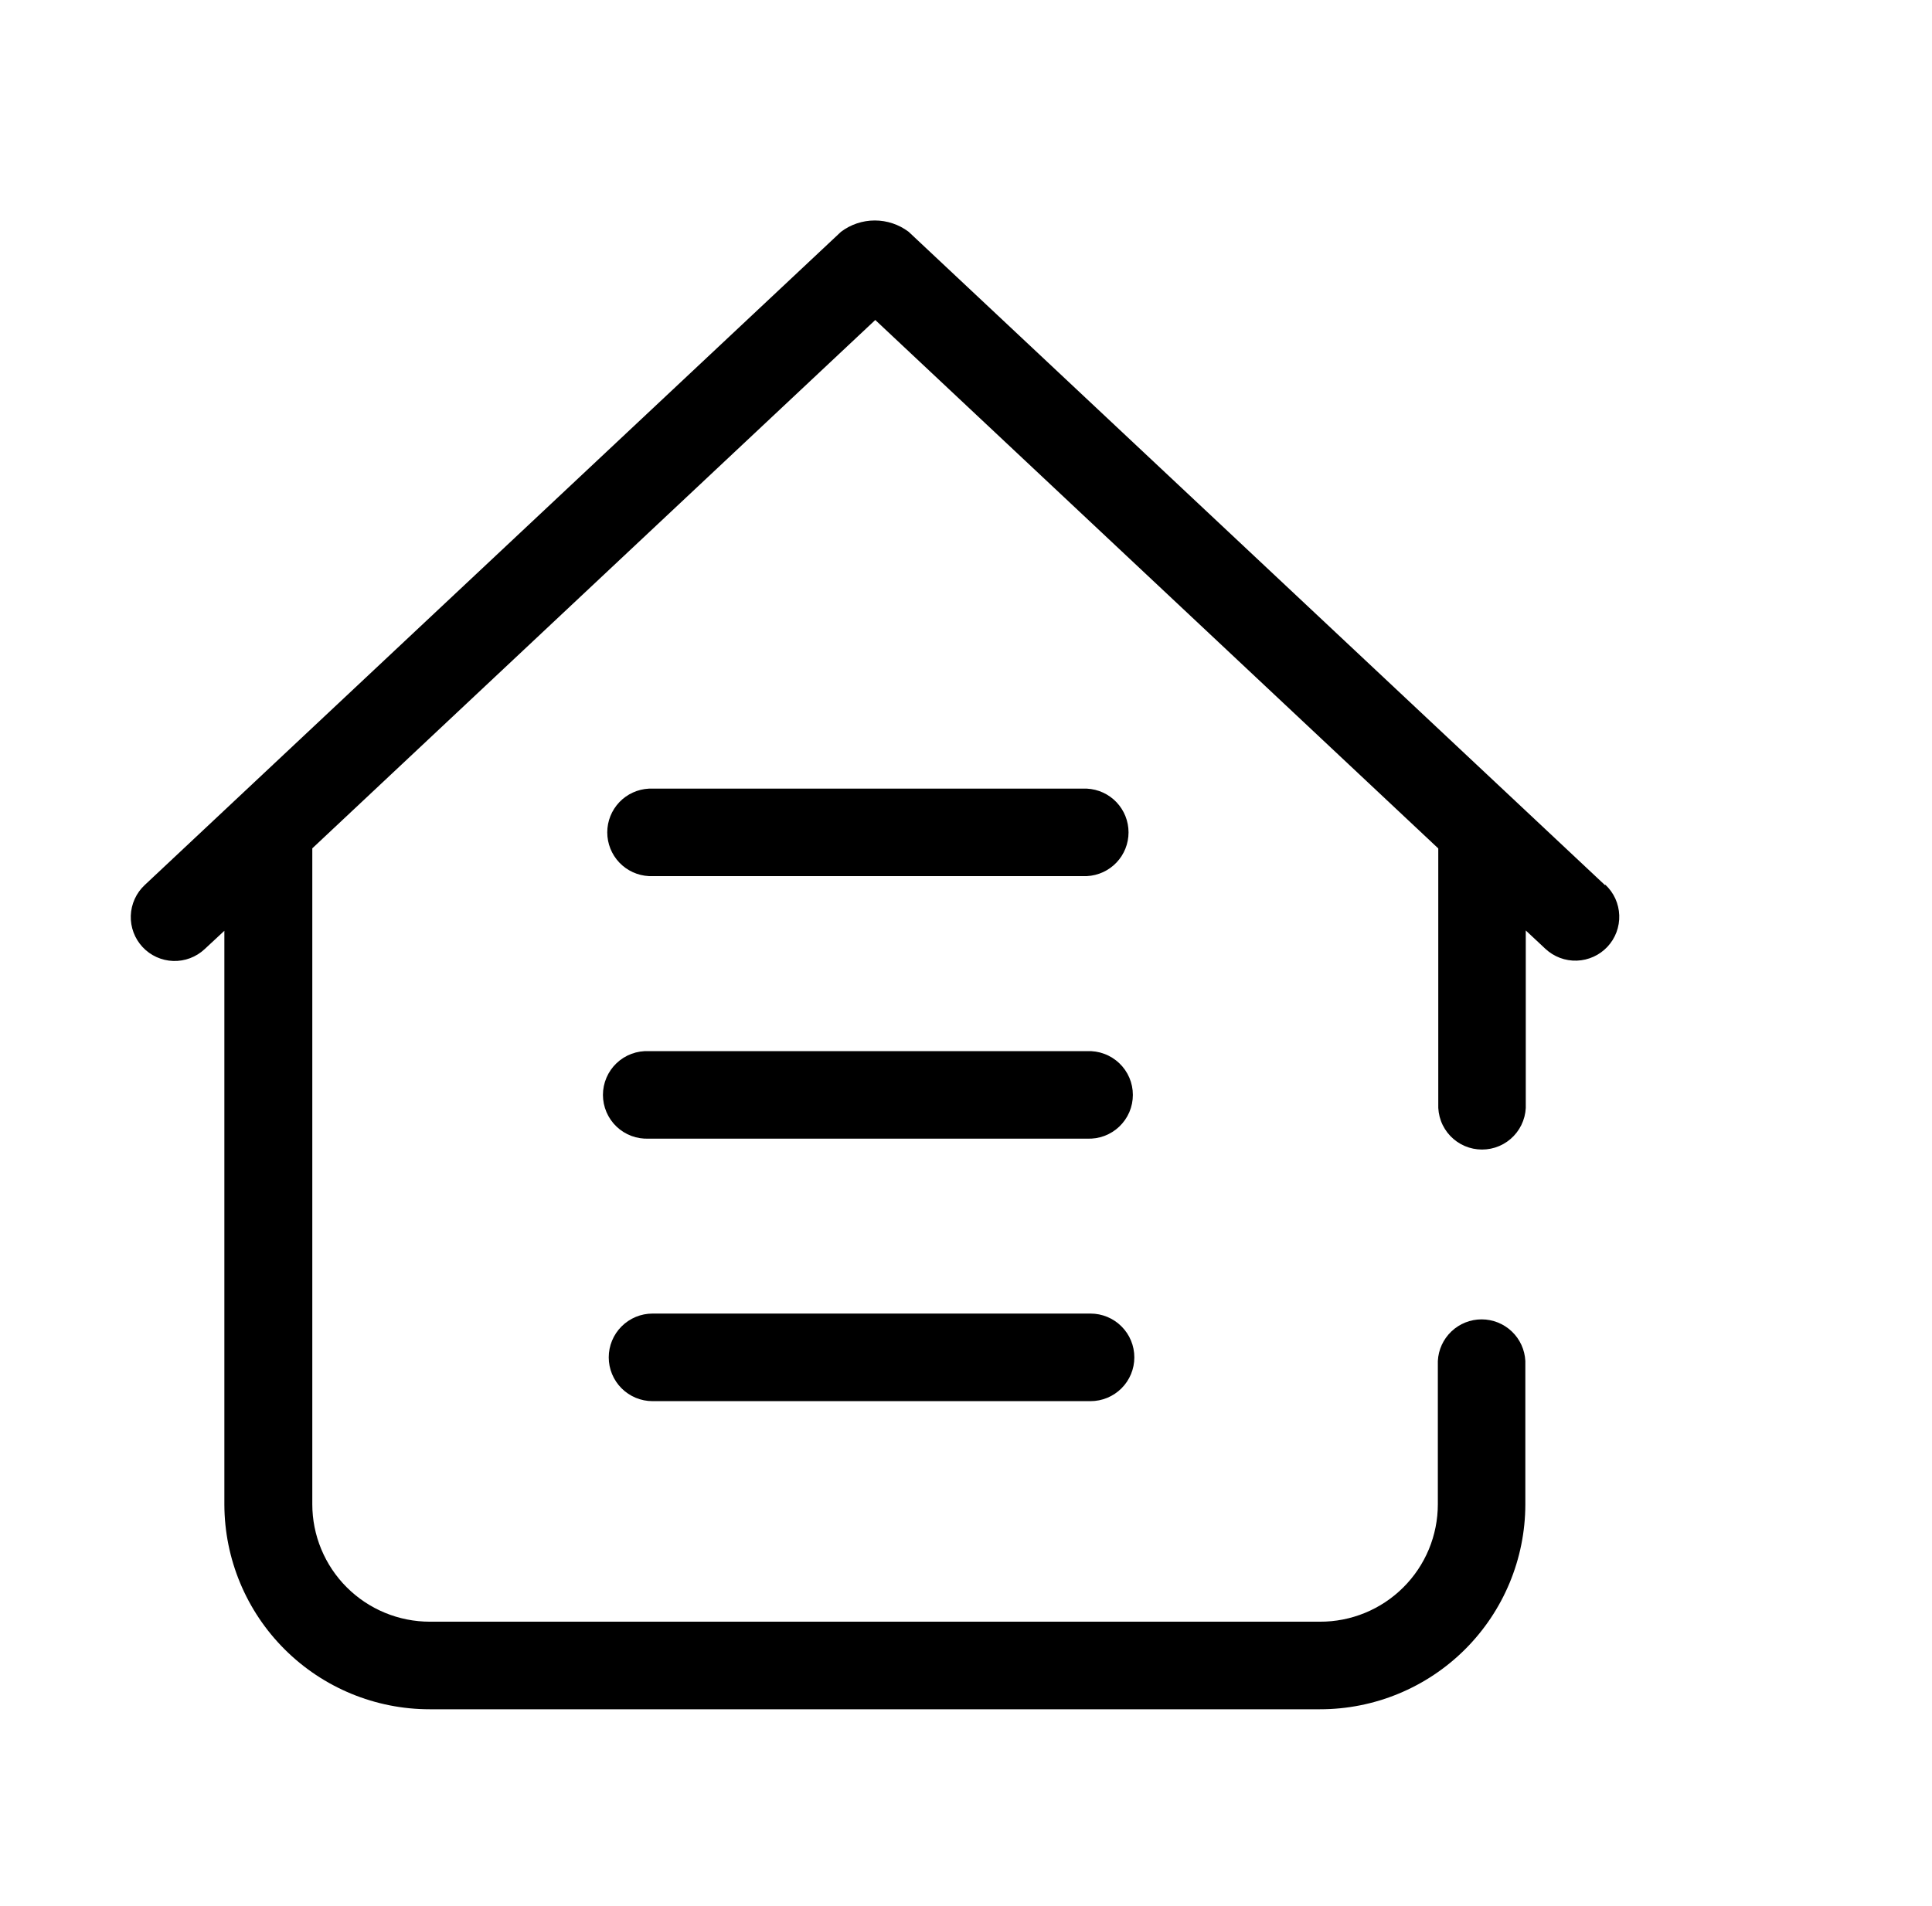
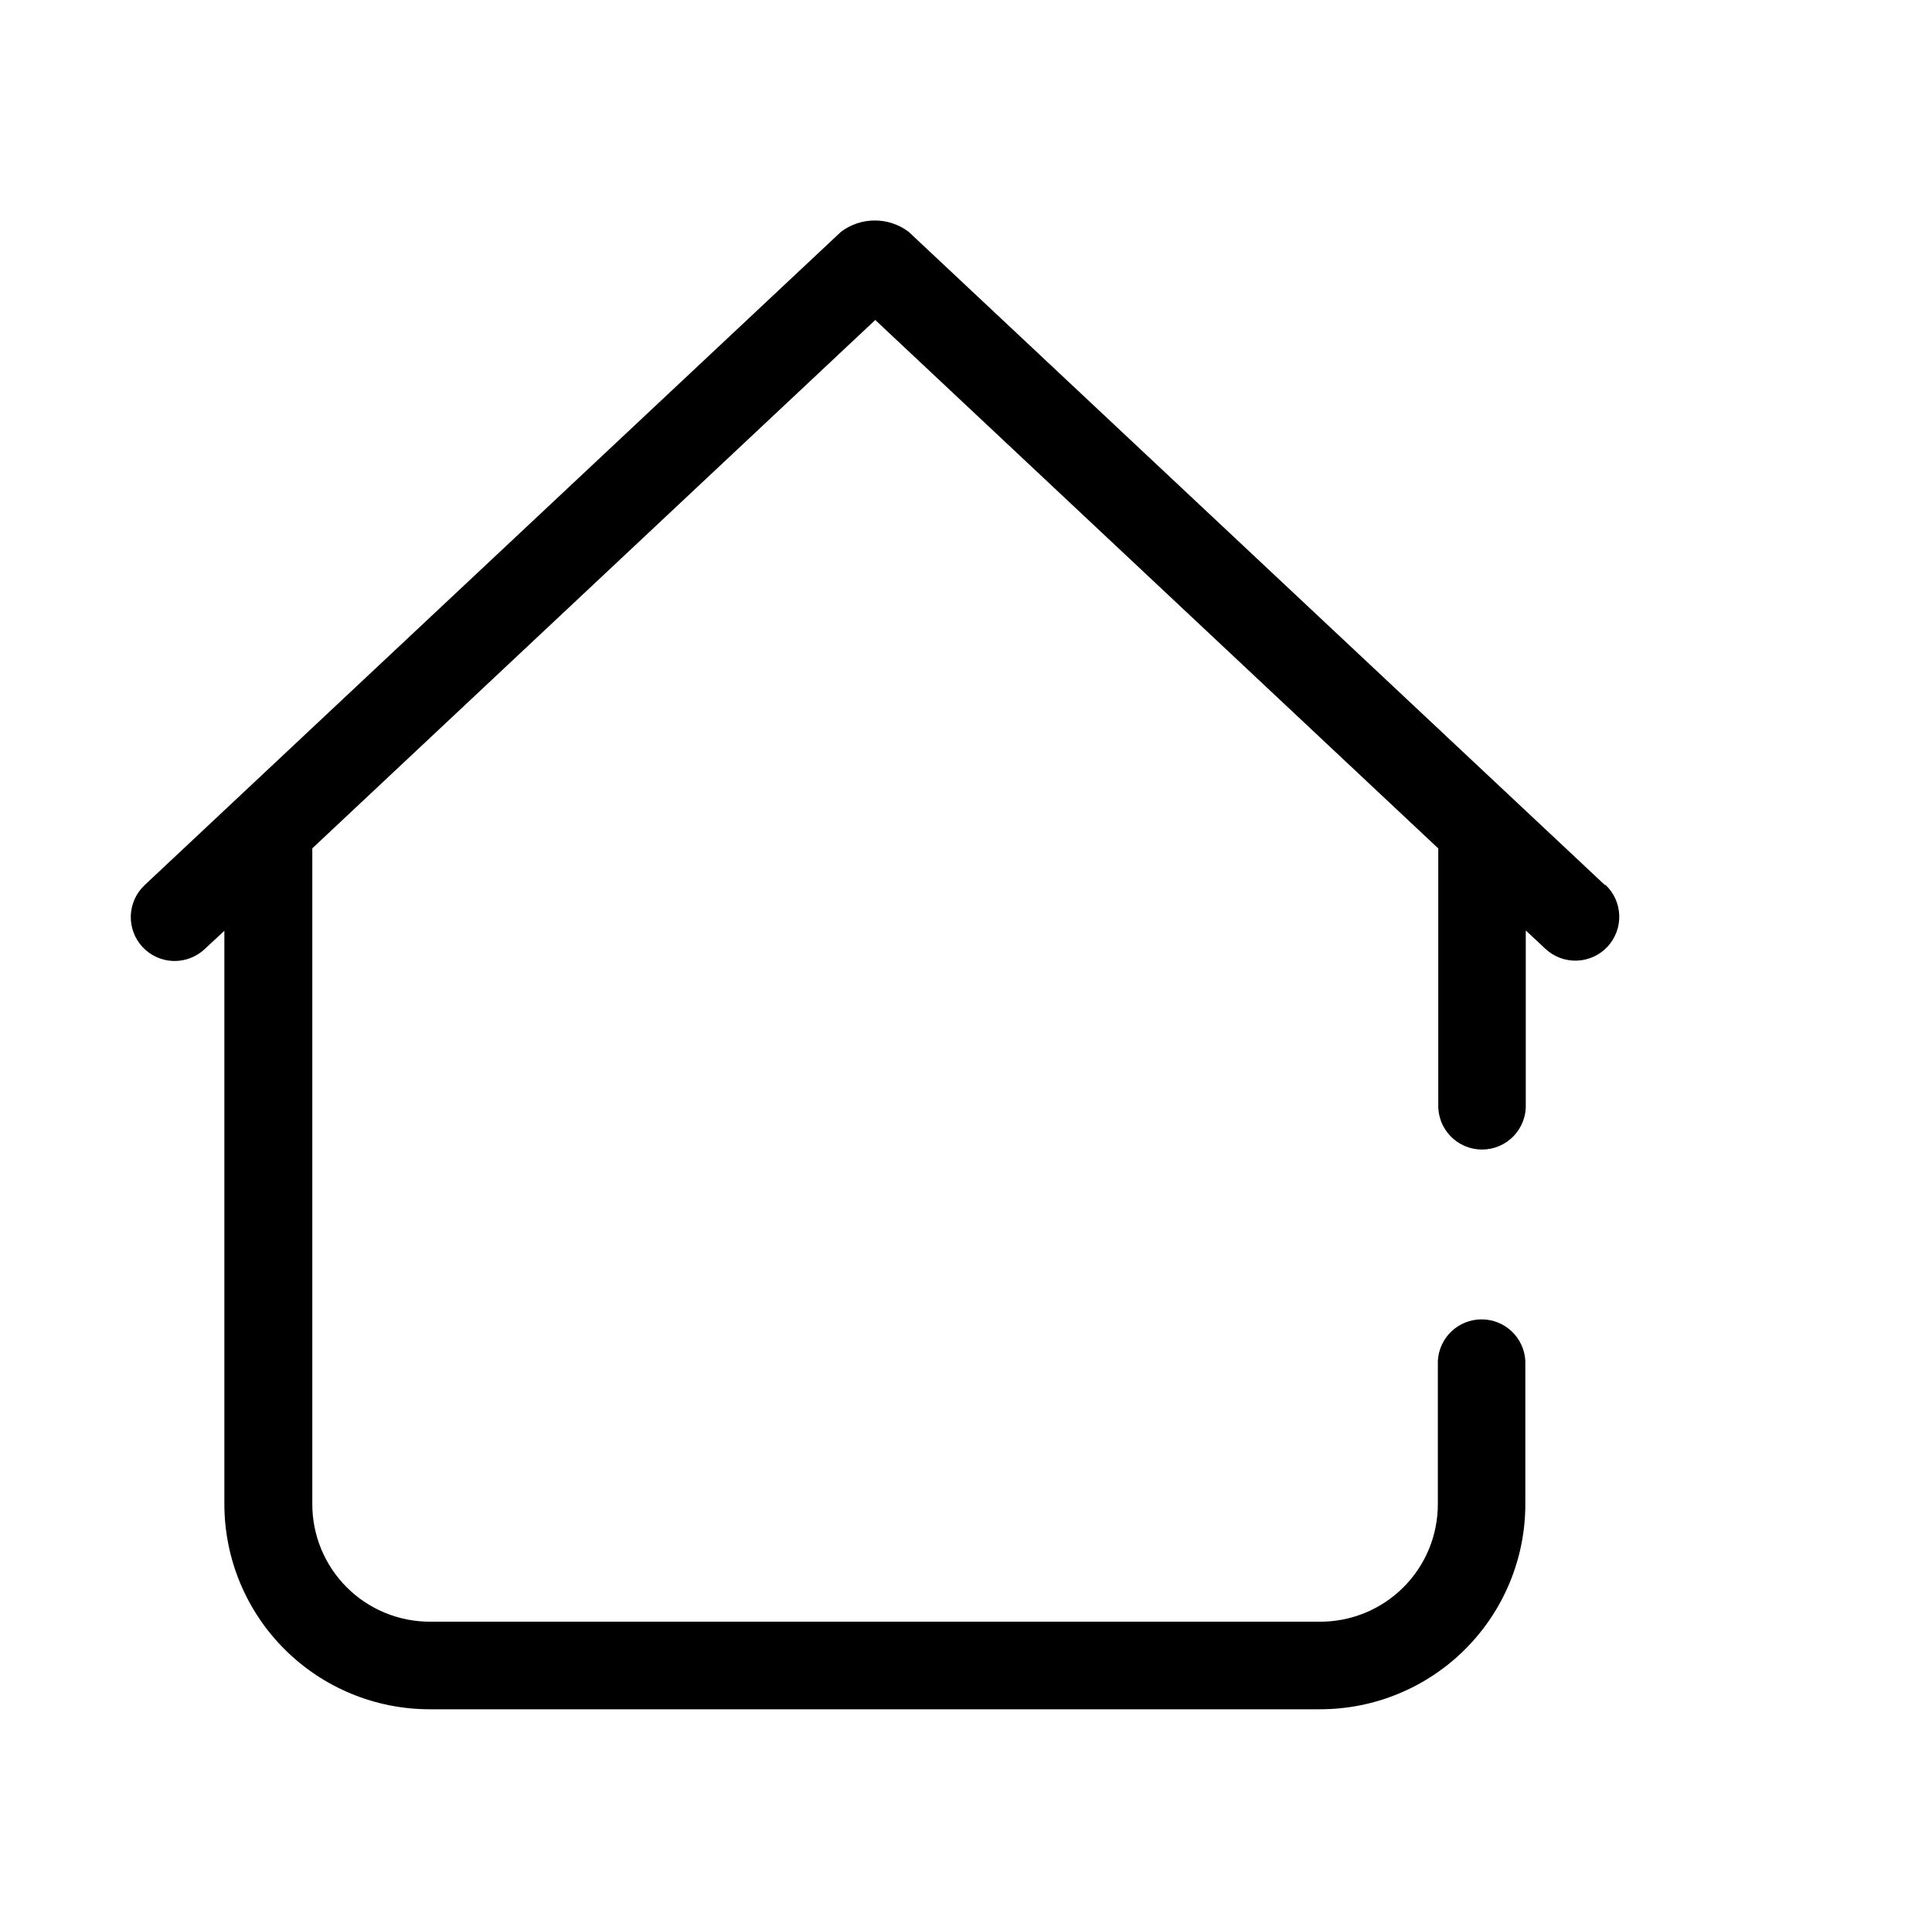
<svg xmlns="http://www.w3.org/2000/svg" width="76" height="75" viewBox="0 0 76 75" fill="none">
-   <path d="M25.526 34.473H42.756C43.198 34.451 43.614 34.26 43.919 33.94C44.224 33.62 44.394 33.194 44.394 32.752C44.394 32.31 44.224 31.885 43.919 31.564C43.614 31.244 43.198 31.053 42.756 31.031H25.526C25.085 31.053 24.668 31.244 24.363 31.564C24.058 31.885 23.888 32.31 23.888 32.752C23.888 33.194 24.058 33.62 24.363 33.94C24.668 34.26 25.085 34.451 25.526 34.473ZM25.526 44.803H42.756C42.989 44.814 43.222 44.778 43.441 44.697C43.66 44.615 43.86 44.491 44.029 44.33C44.198 44.169 44.333 43.975 44.425 43.761C44.517 43.546 44.564 43.315 44.564 43.082C44.564 42.848 44.517 42.617 44.425 42.403C44.333 42.188 44.198 41.995 44.029 41.834C43.86 41.673 43.66 41.548 43.441 41.467C43.222 41.385 42.989 41.349 42.756 41.361H25.526C25.293 41.349 25.06 41.385 24.841 41.467C24.622 41.548 24.422 41.673 24.253 41.834C24.084 41.995 23.95 42.188 23.858 42.403C23.766 42.617 23.718 42.848 23.718 43.082C23.718 43.315 23.766 43.546 23.858 43.761C23.95 43.975 24.084 44.169 24.253 44.33C24.422 44.491 24.622 44.615 24.841 44.697C25.06 44.778 25.293 44.814 25.526 44.803ZM25.669 55.132H42.899C43.356 55.132 43.794 54.95 44.117 54.627C44.441 54.304 44.622 53.866 44.622 53.409C44.622 52.952 44.441 52.514 44.117 52.191C43.794 51.868 43.356 51.686 42.899 51.686H25.669C25.212 51.686 24.774 51.868 24.451 52.191C24.128 52.514 23.946 52.952 23.946 53.409C23.946 53.866 24.128 54.304 24.451 54.627C24.774 54.95 25.212 55.132 25.669 55.132Z" fill="black" />
  <path d="M63.134 34.826L35.743 9.12C35.359 8.831 34.892 8.675 34.413 8.675C33.933 8.675 33.466 8.831 33.083 9.12L5.691 34.826C5.526 34.981 5.392 35.167 5.299 35.373C5.205 35.579 5.153 35.802 5.145 36.029C5.13 36.486 5.297 36.931 5.609 37.265C5.922 37.6 6.355 37.796 6.812 37.812C7.27 37.827 7.714 37.66 8.049 37.347L8.826 36.624V59.2C8.831 61.339 9.684 63.39 11.2 64.9C12.715 66.411 14.768 67.258 16.907 67.256H51.922C54.062 67.258 56.114 66.411 57.63 64.9C59.145 63.39 59.999 61.339 60.003 59.2V53.552C59.981 53.11 59.791 52.694 59.47 52.389C59.15 52.084 58.724 51.914 58.282 51.914C57.84 51.914 57.415 52.084 57.094 52.389C56.774 52.694 56.583 53.11 56.561 53.552V59.187C56.561 59.796 56.441 60.399 56.208 60.961C55.974 61.523 55.632 62.034 55.2 62.463C54.769 62.893 54.257 63.233 53.693 63.464C53.13 63.695 52.527 63.813 51.918 63.81H16.907C16.3 63.81 15.699 63.69 15.139 63.458C14.578 63.226 14.068 62.885 13.639 62.456C13.21 62.027 12.869 61.517 12.637 60.956C12.404 60.395 12.285 59.794 12.285 59.187V33.38L34.431 12.591L56.578 33.384V43.424C56.567 43.657 56.603 43.89 56.684 44.109C56.765 44.328 56.89 44.528 57.051 44.697C57.212 44.866 57.406 45.001 57.62 45.093C57.835 45.185 58.066 45.232 58.299 45.232C58.532 45.232 58.764 45.185 58.978 45.093C59.193 45.001 59.386 44.866 59.547 44.697C59.708 44.528 59.833 44.328 59.914 44.109C59.996 43.89 60.032 43.657 60.02 43.424V36.612L60.793 37.335C60.959 37.489 61.153 37.61 61.365 37.69C61.578 37.77 61.803 37.807 62.03 37.799C62.257 37.791 62.479 37.739 62.686 37.645C62.892 37.552 63.078 37.418 63.233 37.253C63.388 37.087 63.508 36.893 63.588 36.681C63.667 36.468 63.705 36.243 63.697 36.016C63.689 35.789 63.637 35.567 63.544 35.36C63.45 35.154 63.316 34.968 63.151 34.813" fill="black" />
</svg>